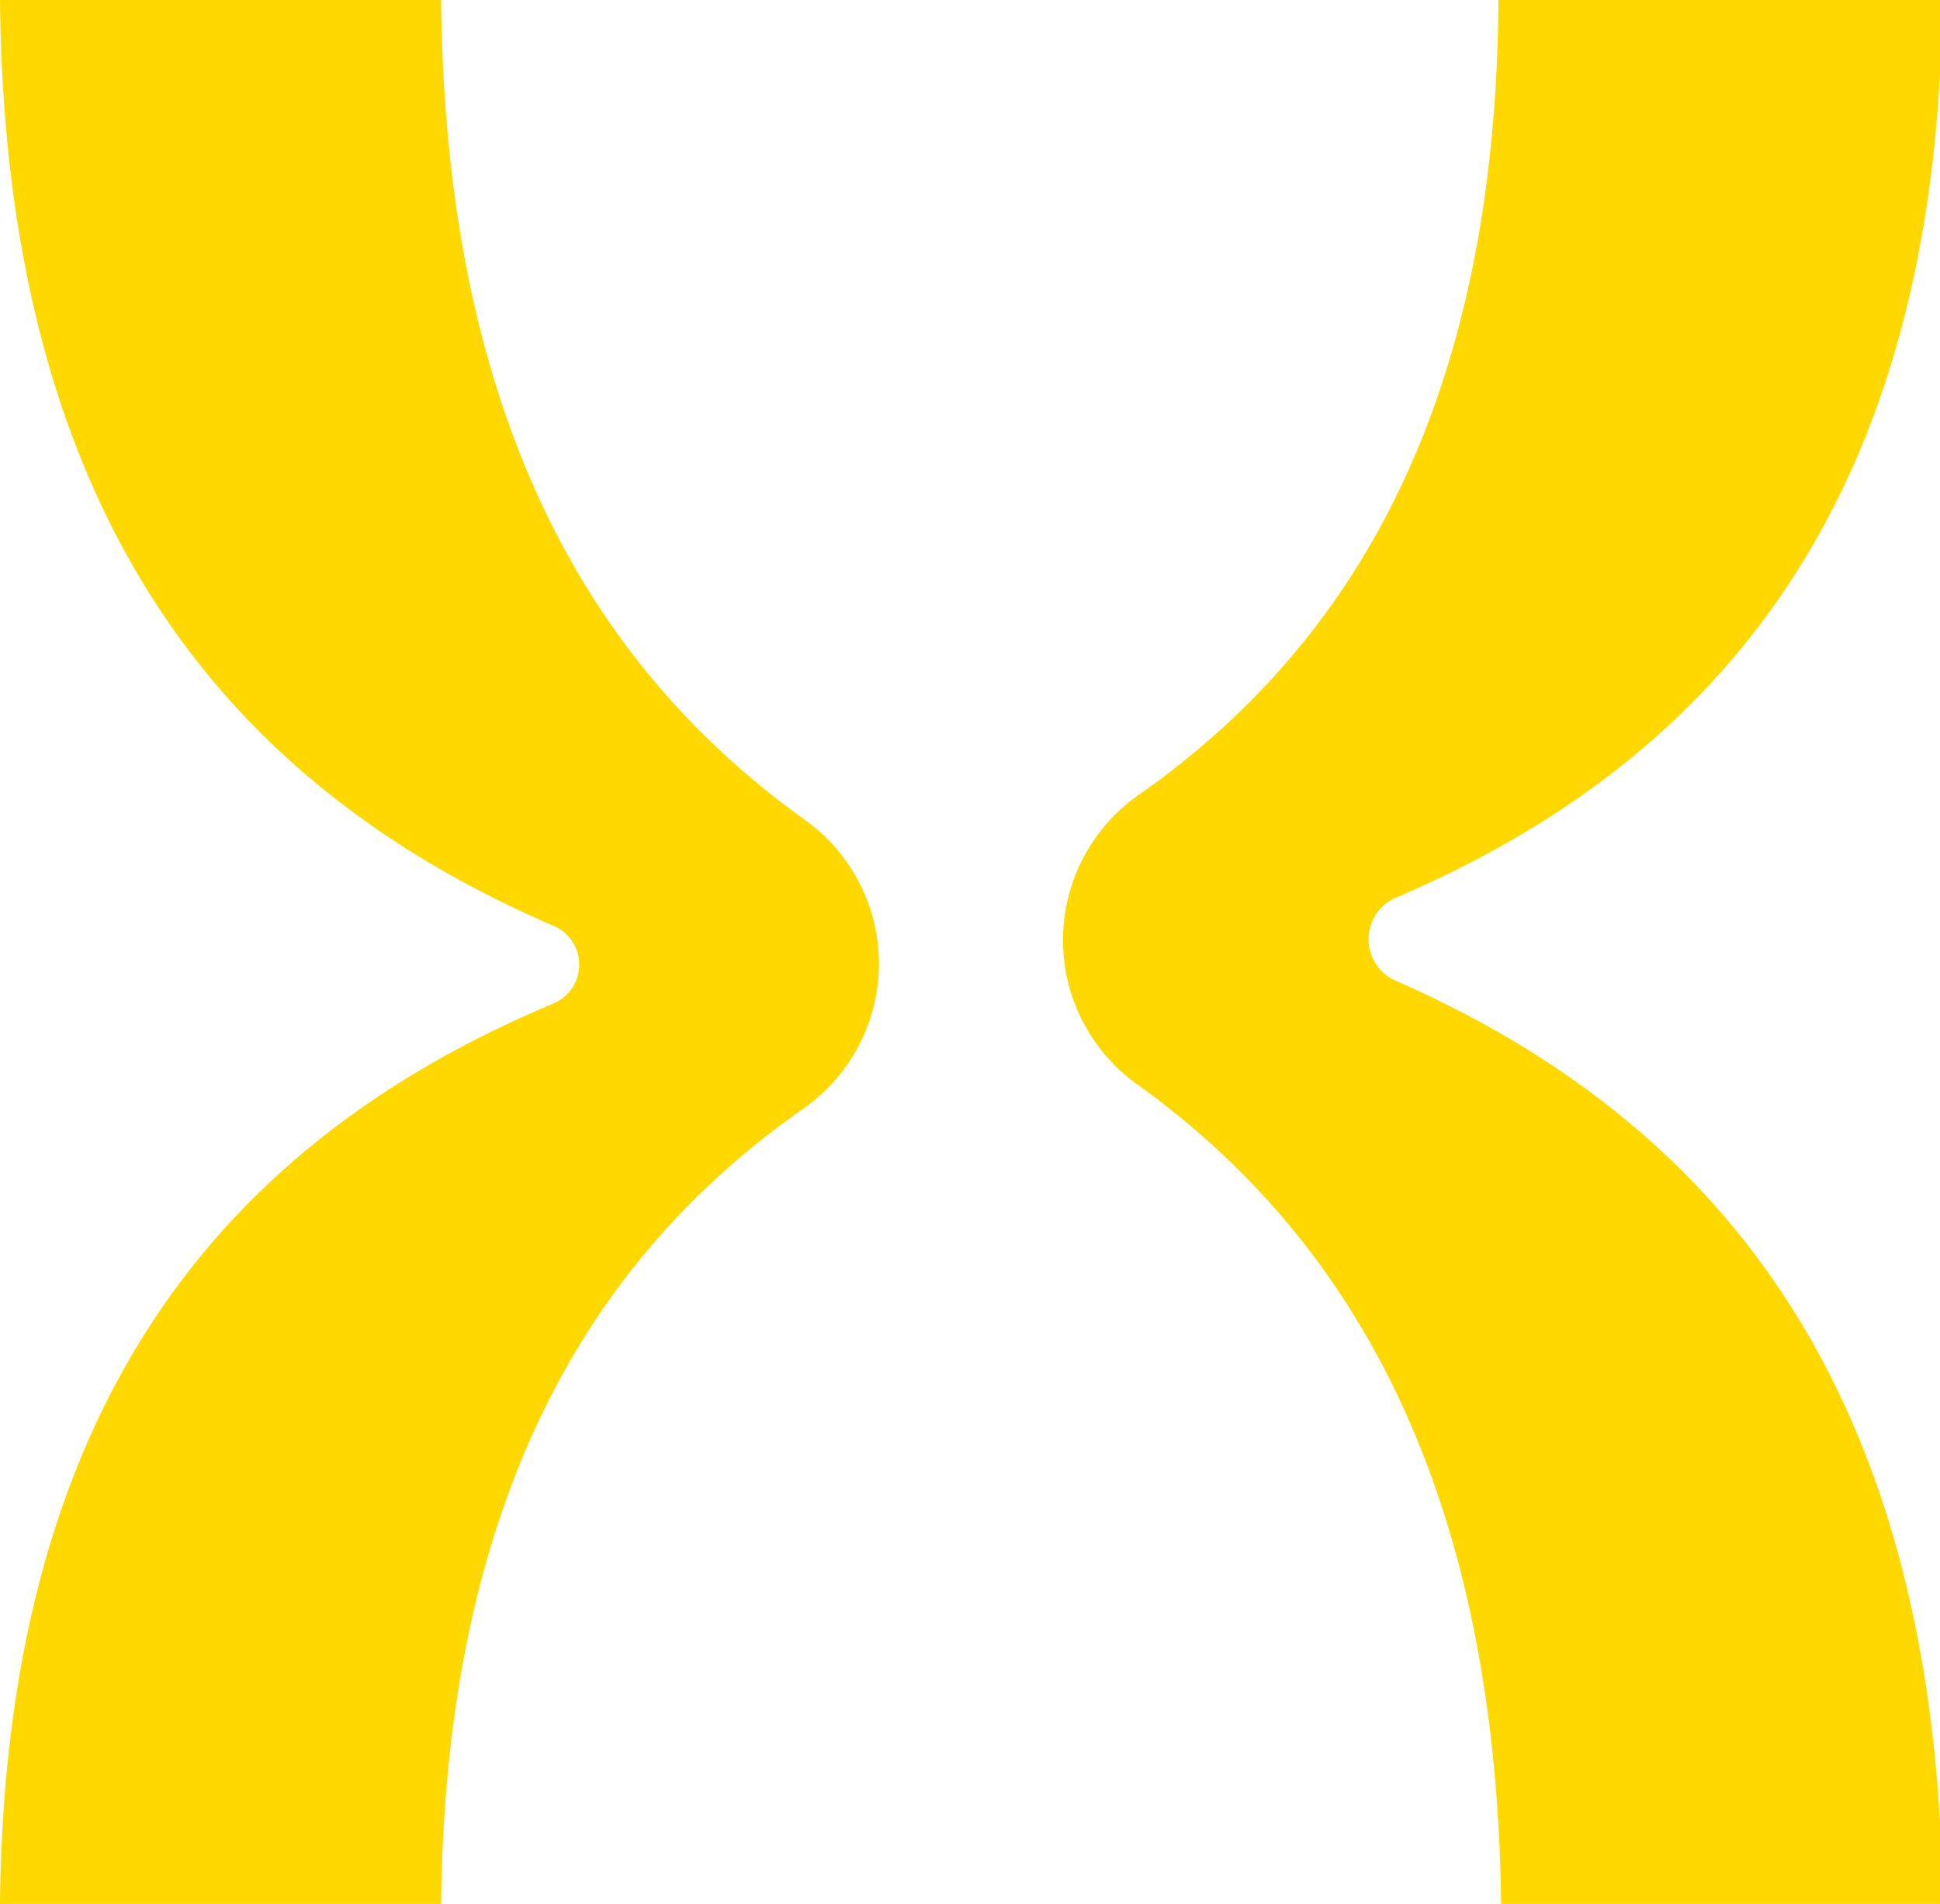
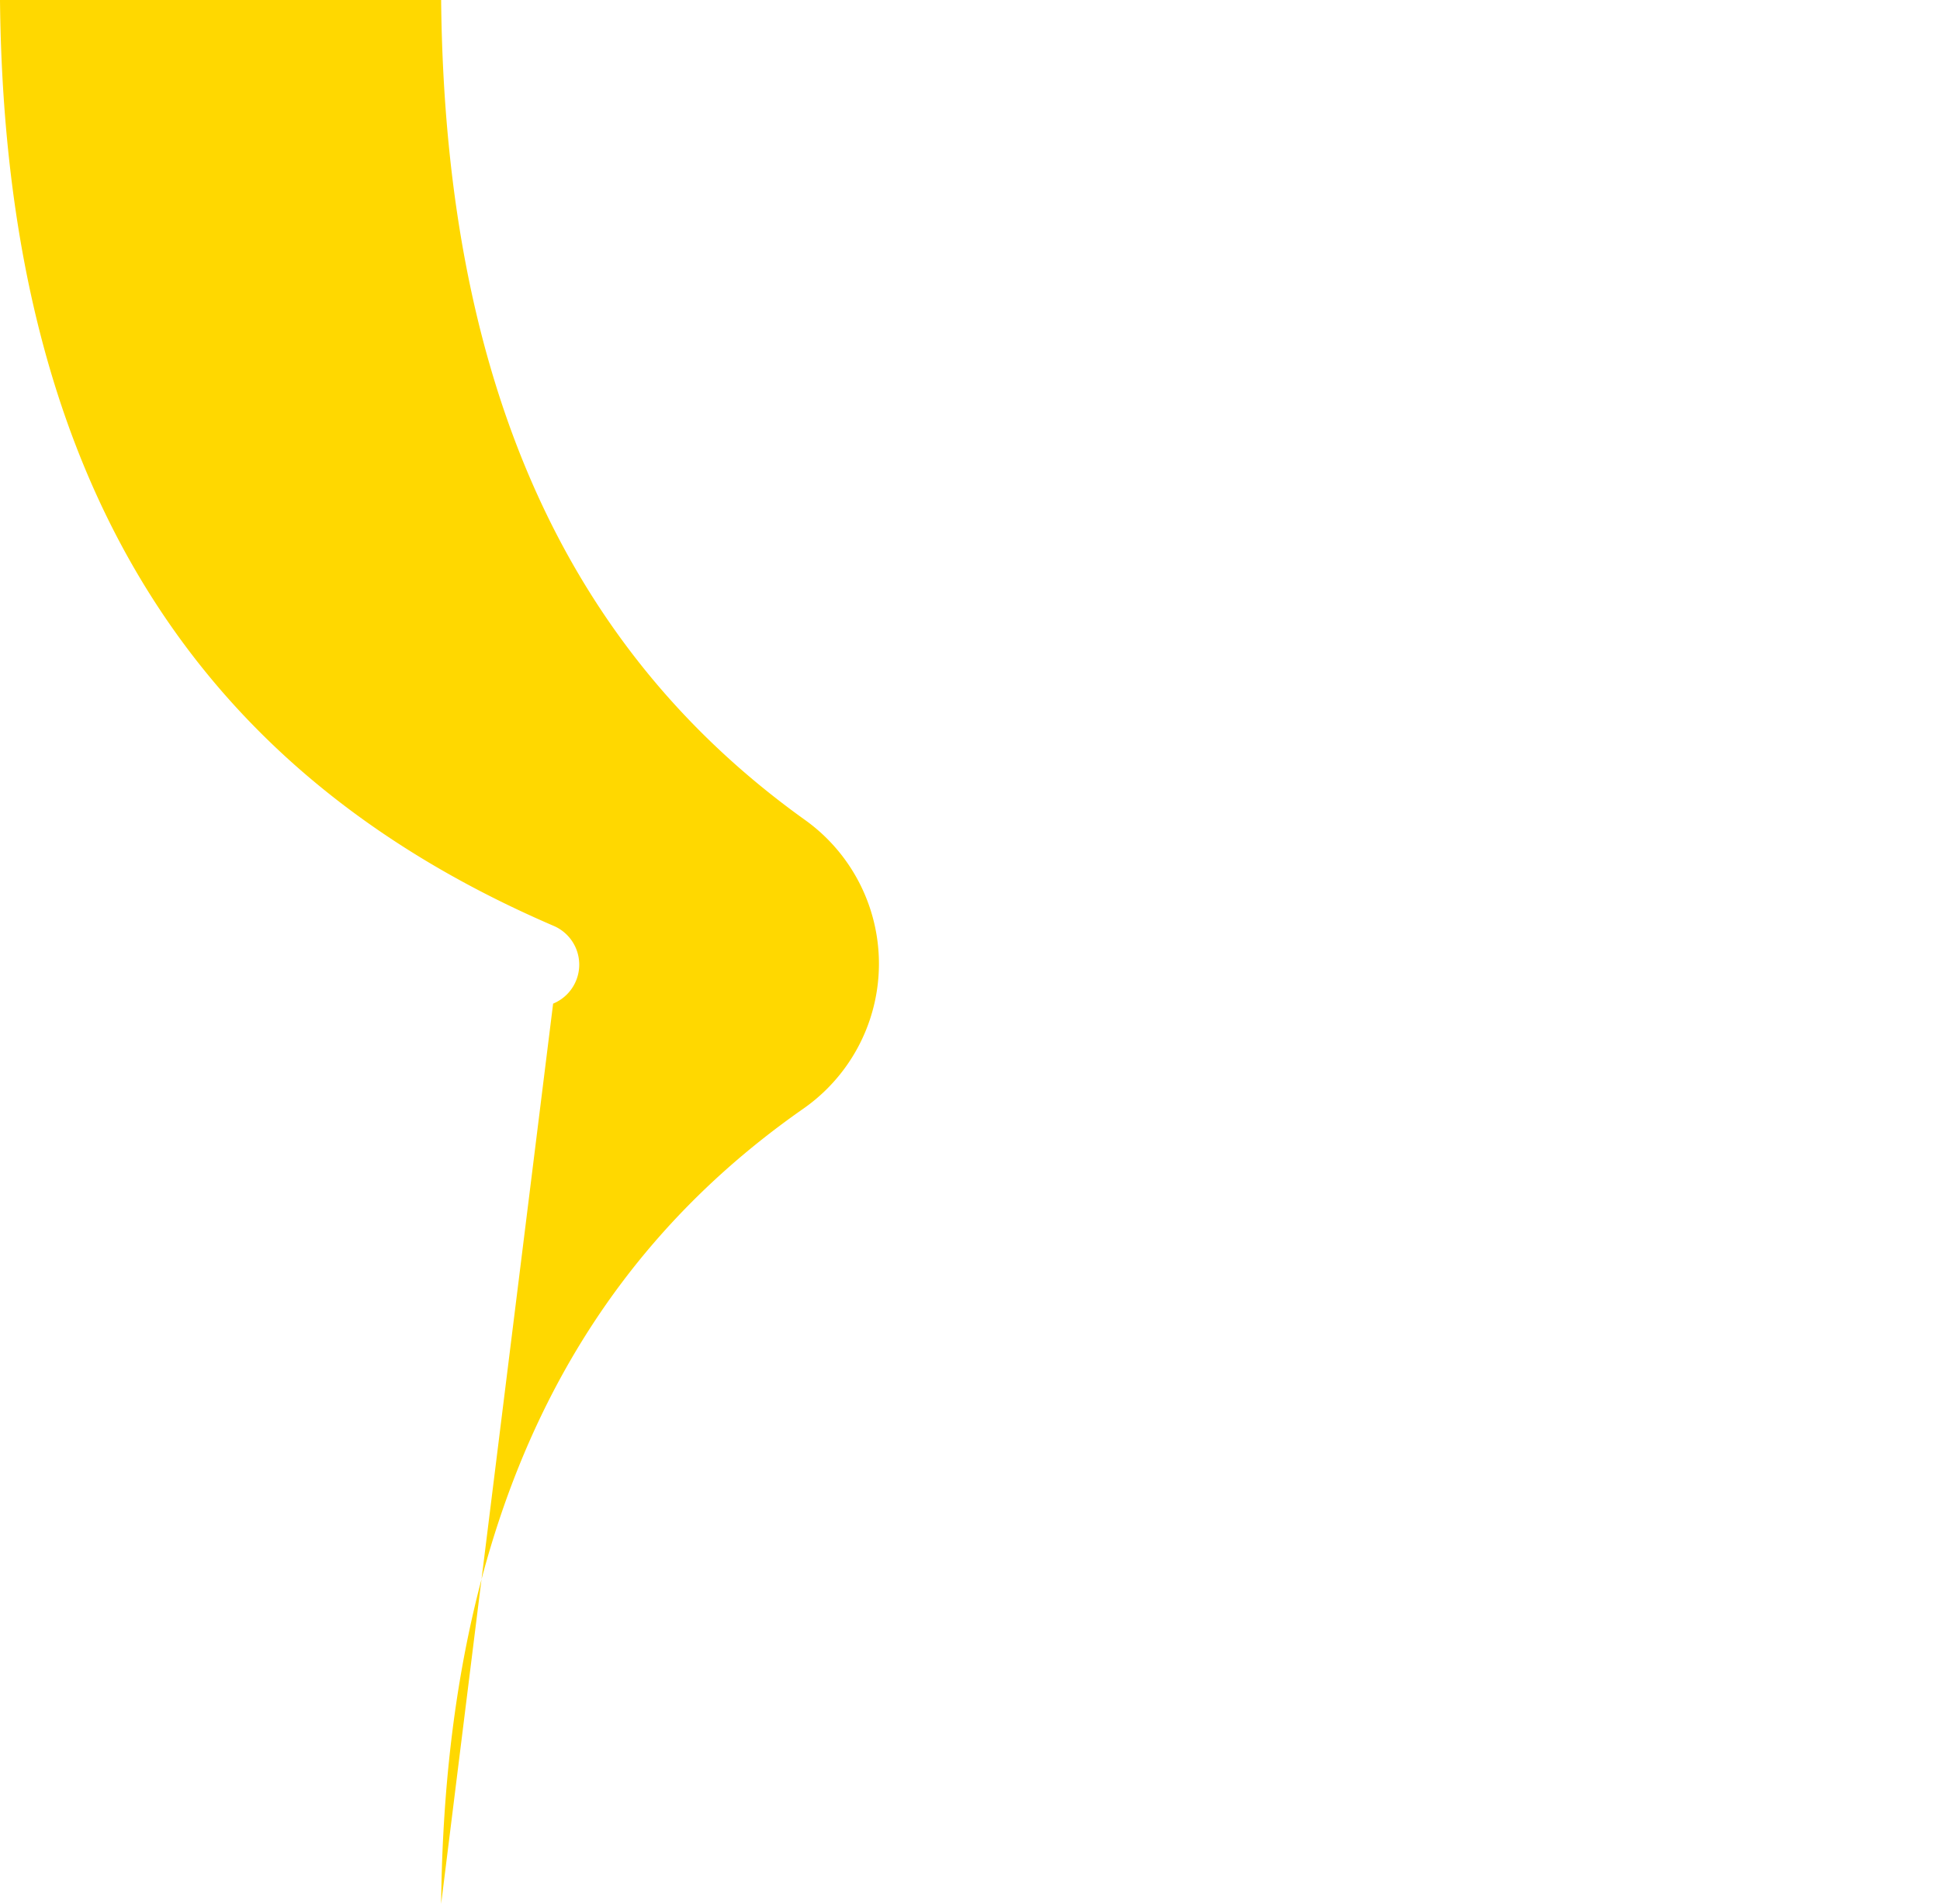
<svg xmlns="http://www.w3.org/2000/svg" viewBox="0 0 42.79 42">
  <defs>
    <style>.cls-1{fill:#ffd800;}</style>
  </defs>
  <title>资源 2</title>
  <g id="图层_2" data-name="图层 2">
    <g id="图层_1-2" data-name="图层 1">
-       <path class="cls-1" d="M33.05,0C33,8.68,30,14.12,25.11,17.54a3.91,3.91,0,0,0,0,6.4c4.87,3.51,7.89,9.11,8,18.06h9.74c-.11-11.26-4.87-17.22-12.1-20.38a1,1,0,0,1,0-1.8c7.22-3.07,12-8.88,12.09-19.82Z" />
-       <path class="cls-1" d="M9.73,42c.09-8.69,3.11-14.14,8-17.55a3.9,3.9,0,0,0,0-6.38C12.86,14.57,9.82,9,9.73,0H0C.11,11.31,4.92,17.28,12.2,20.42a.93.93,0,0,1,0,1.72C4.91,25.2.11,31,0,42Z" />
+       <path class="cls-1" d="M9.73,42c.09-8.69,3.11-14.14,8-17.55a3.9,3.9,0,0,0,0-6.38C12.86,14.57,9.82,9,9.73,0H0C.11,11.31,4.92,17.28,12.2,20.42a.93.93,0,0,1,0,1.72Z" />
    </g>
  </g>
</svg>